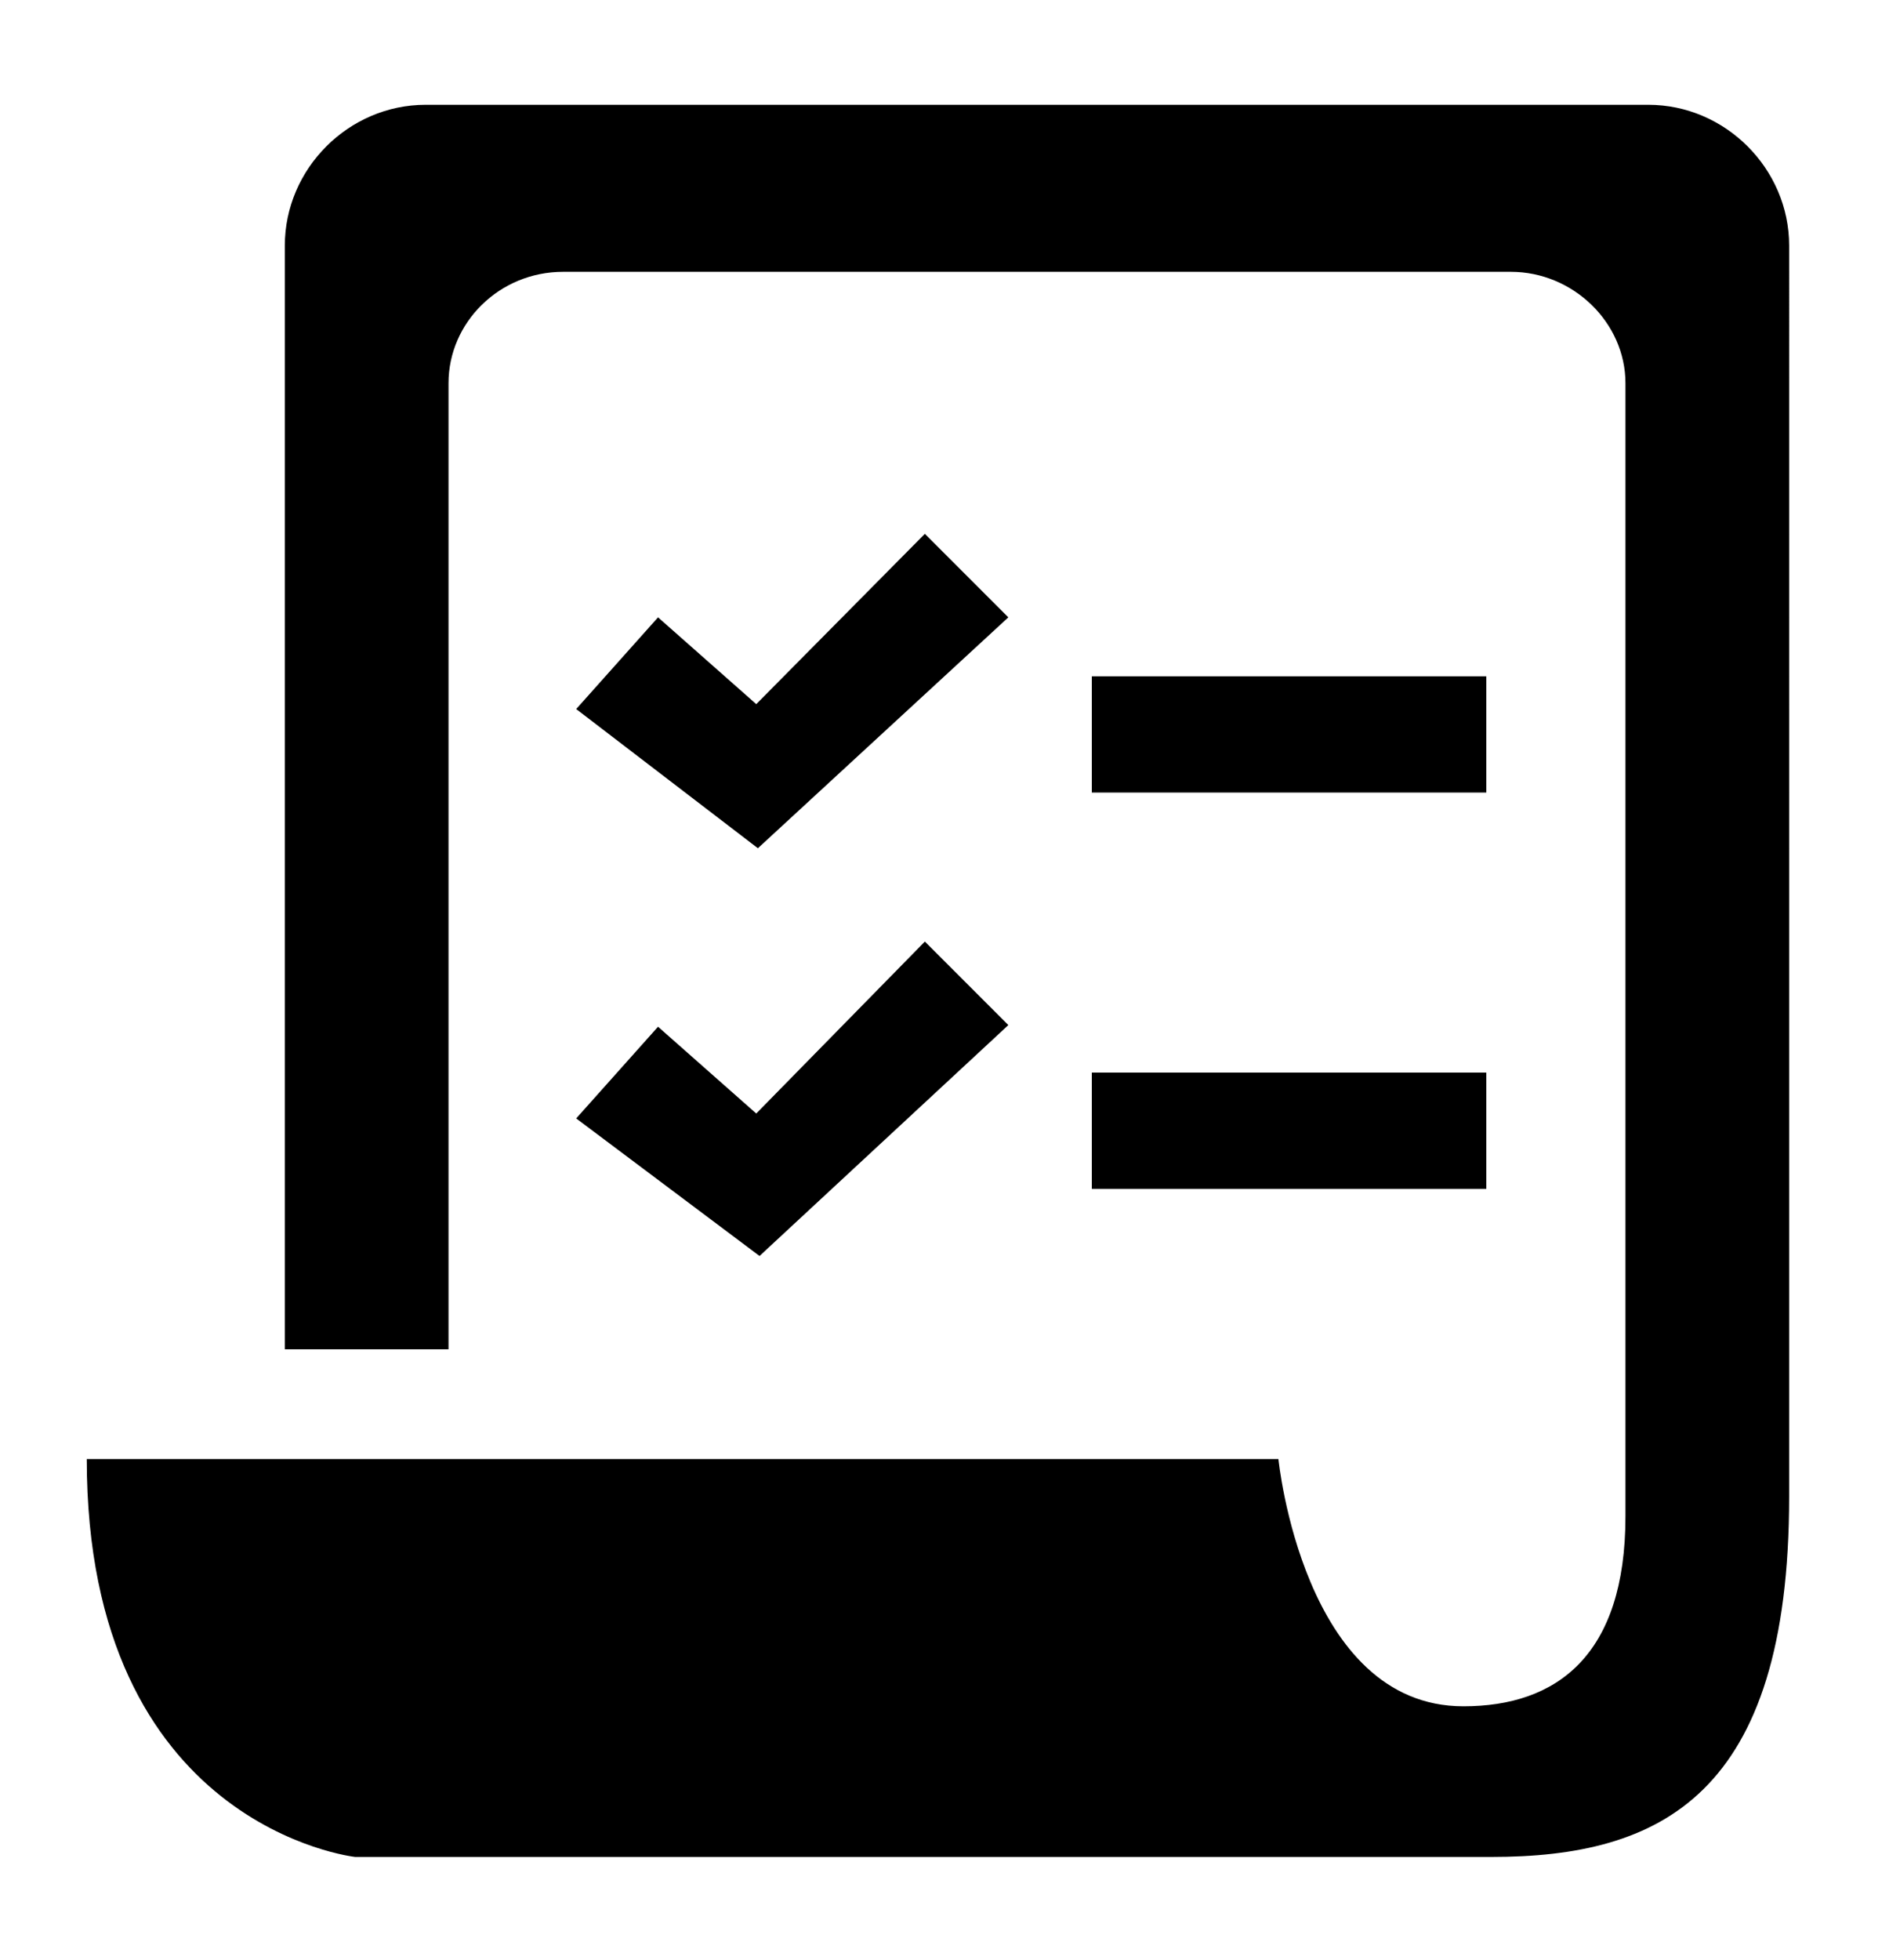
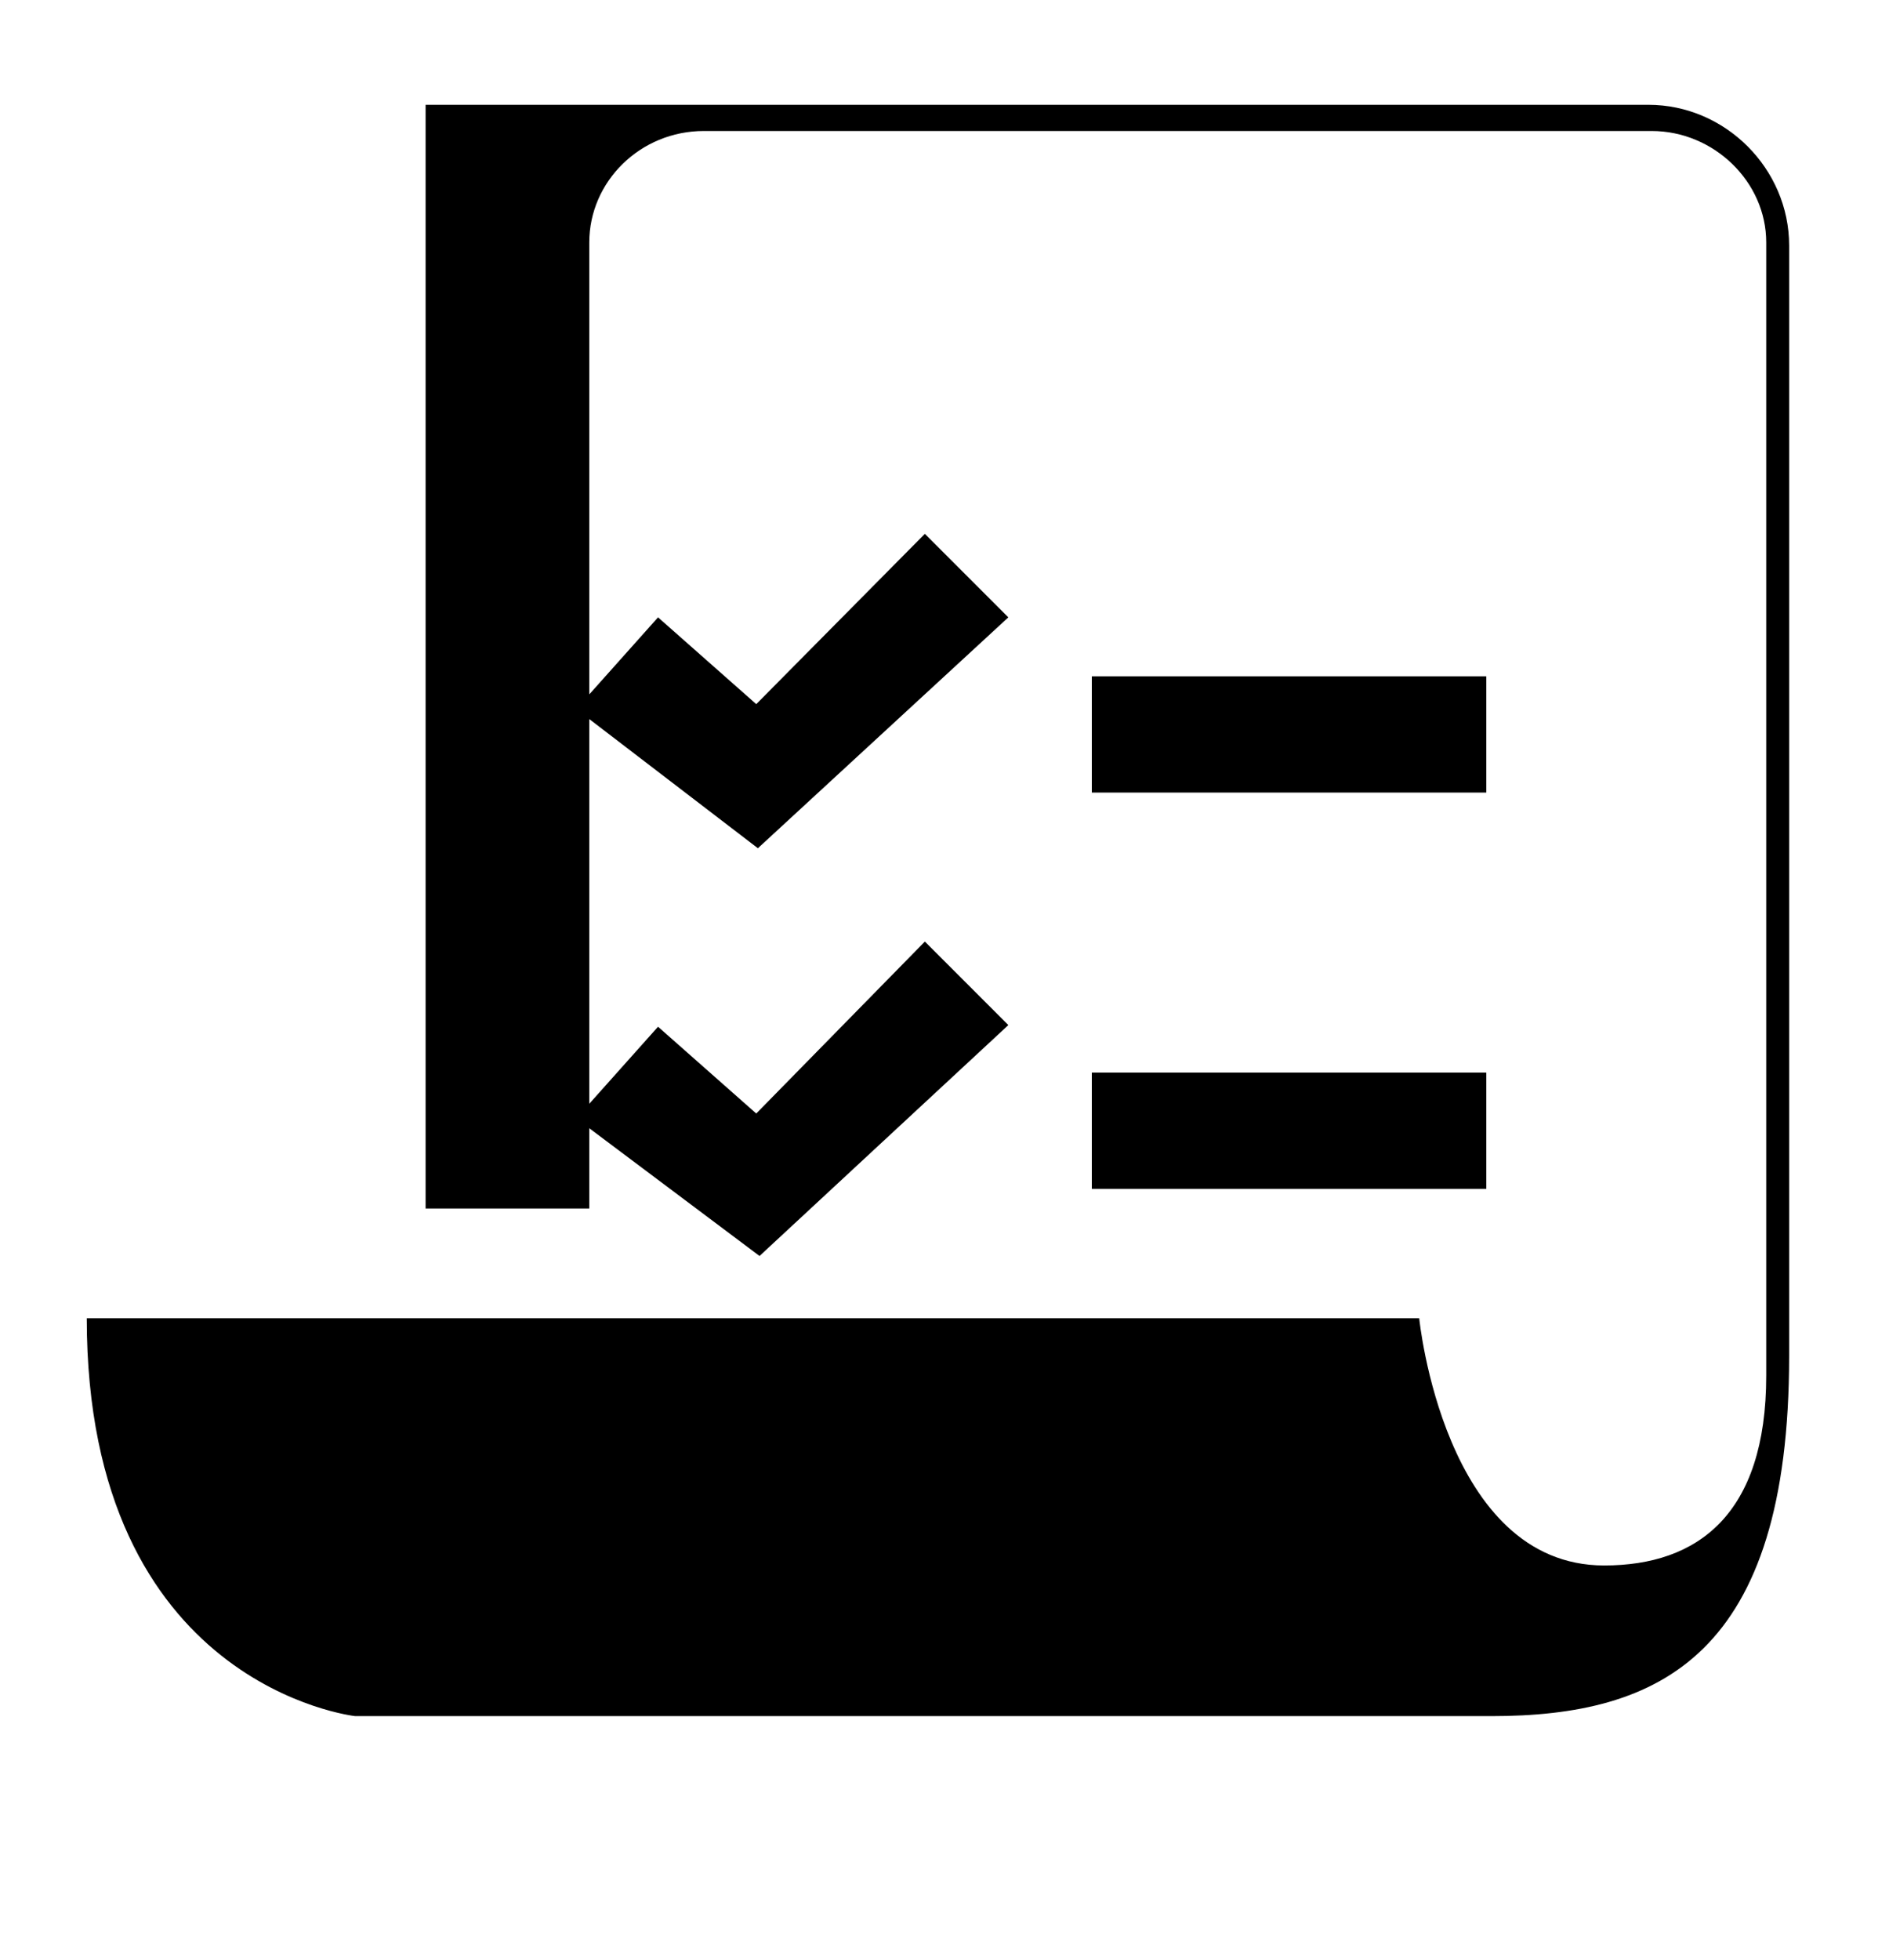
<svg xmlns="http://www.w3.org/2000/svg" version="1.1" id="Layer_1" x="0px" y="0px" viewBox="0 0 115.4 119.7" style="enable-background:new 0 0 115.4 119.7;" xml:space="preserve">
  <g>
    <g>
-       <path d="M61.6,37.7l-5.1-5.1L46.2,43l-6-5.3l-5,5.6l11.1,8.5L61.6,37.7z M46.4,76.7l15.2-14.1l-5.1-5.1L46.2,68l-6-5.3l-5,5.6    L46.4,76.7z M90.8,41.3H66.7v7.1h24.1V41.3z M66.7,72.6h24.1v-7.1H66.7V72.6z M100.7,6.4H26c-4.7,0-8.6,3.9-8.6,8.6v67.4h10v-59    c0-3.7,3.1-6.8,7-6.8h57.9c3.8,0,7,3.1,7,6.8v69.2c0,8.5-4.2,11.6-9.9,11.6c-9.8,0-11.3-15.1-11.3-15.1H5.3    c0,22.5,16.4,24.3,16.4,24.3h69.4c10.3,0,18.2-3.7,18.2-22V15C109.3,10.3,105.4,6.4,100.7,6.4z" />
+       <path d="M61.6,37.7l-5.1-5.1L46.2,43l-6-5.3l-5,5.6l11.1,8.5L61.6,37.7z M46.4,76.7l15.2-14.1l-5.1-5.1L46.2,68l-6-5.3l-5,5.6    L46.4,76.7z M90.8,41.3H66.7v7.1h24.1V41.3z M66.7,72.6h24.1v-7.1H66.7V72.6z M100.7,6.4H26v67.4h10v-59    c0-3.7,3.1-6.8,7-6.8h57.9c3.8,0,7,3.1,7,6.8v69.2c0,8.5-4.2,11.6-9.9,11.6c-9.8,0-11.3-15.1-11.3-15.1H5.3    c0,22.5,16.4,24.3,16.4,24.3h69.4c10.3,0,18.2-3.7,18.2-22V15C109.3,10.3,105.4,6.4,100.7,6.4z" />
    </g>
  </g>
</svg>